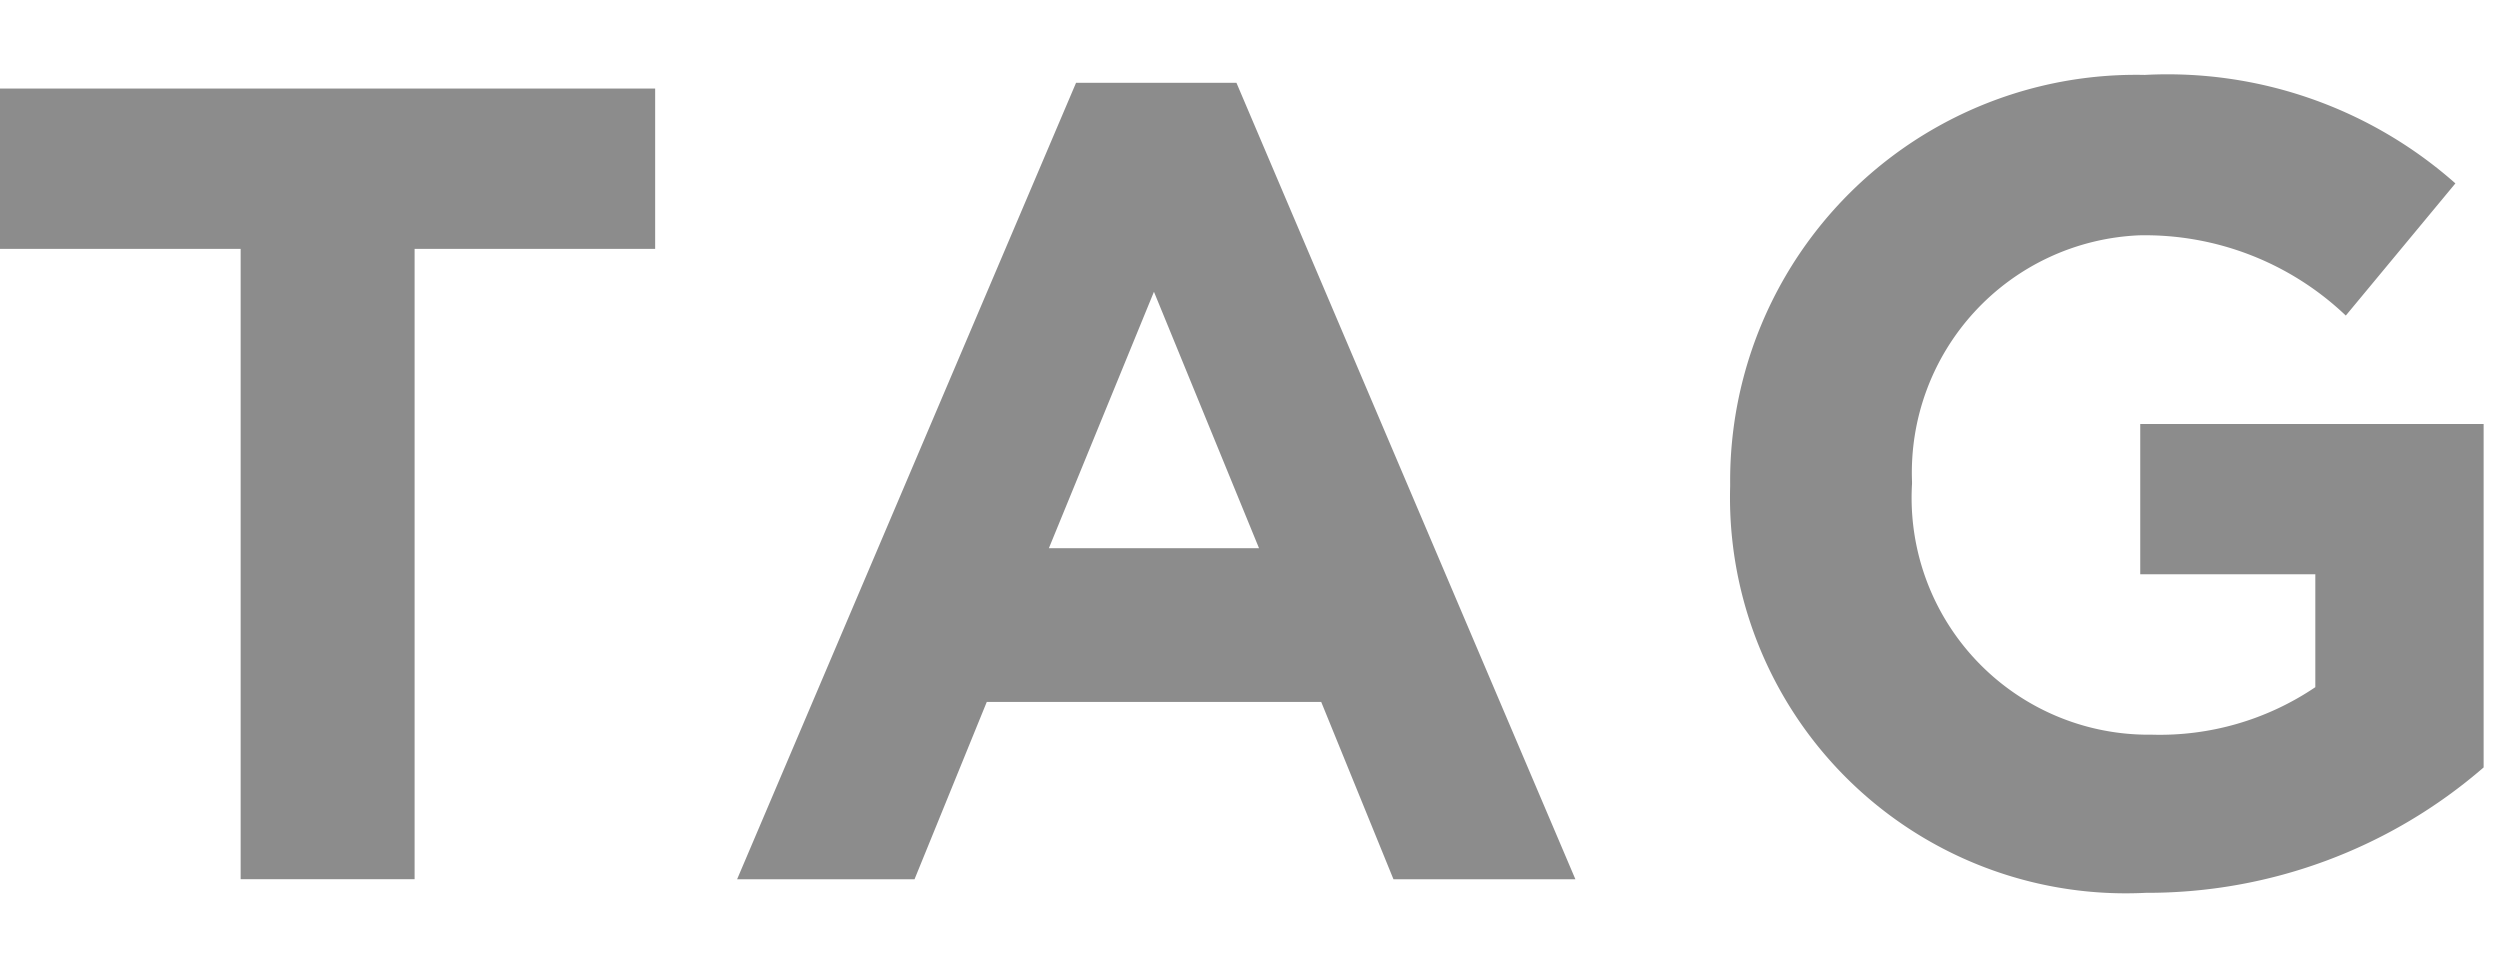
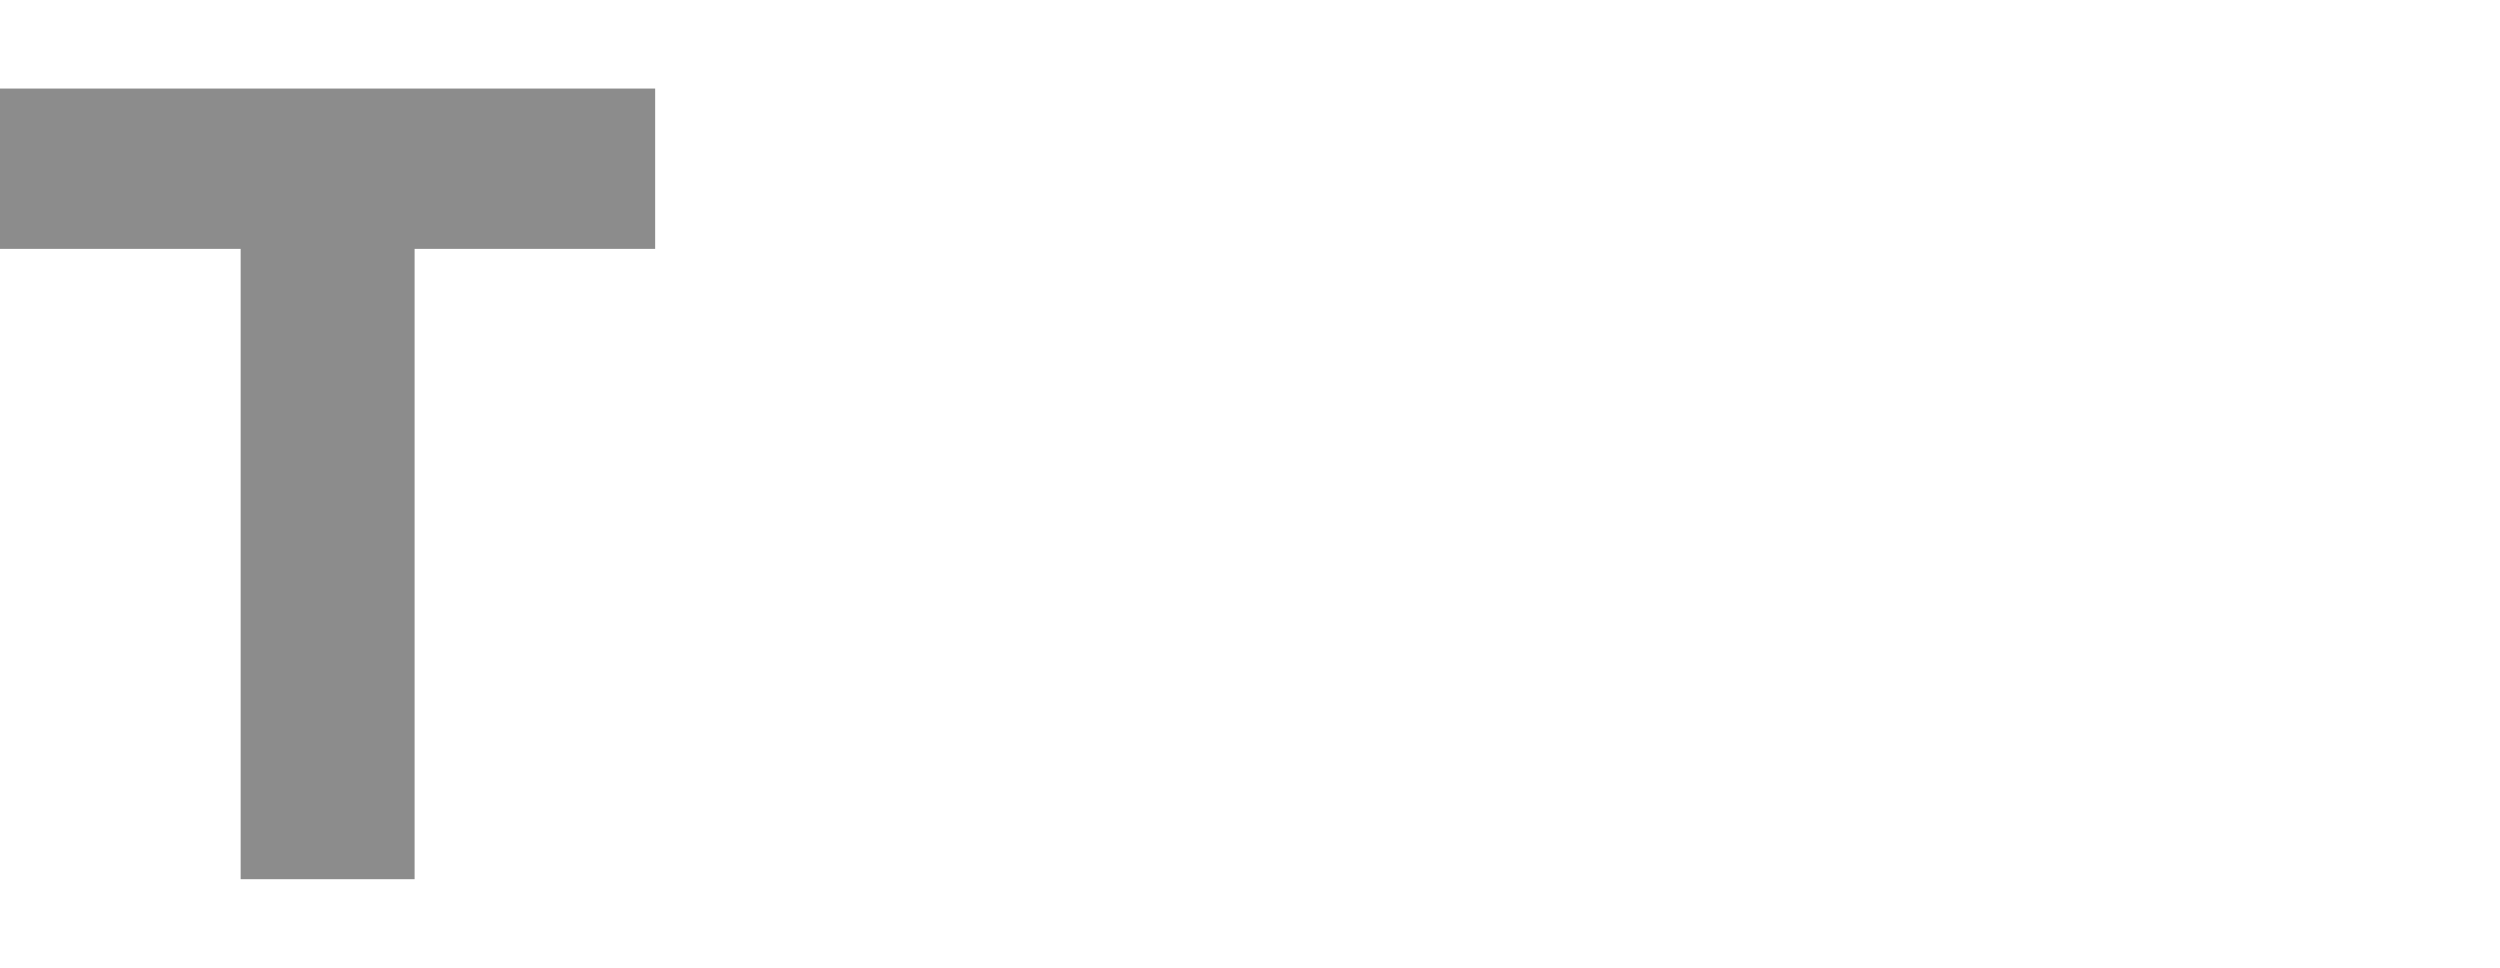
<svg xmlns="http://www.w3.org/2000/svg" width="31" height="12" viewBox="0 0 31 12">
  <defs>
    <style>.a{fill:#8c8c8c;}</style>
  </defs>
  <path class="a" d="M2.984,3.086H0V1.098H8.124V3.086H5.141v7.816H2.984Z" />
-   <path class="a" d="M13.343,1.027h1.989l4.203,9.876H17.279l-.896-2.199H12.236l-.896,2.199H9.14Zm2.269,5.771-1.303-3.18-1.303,3.18Z" />
-   <path class="a" d="M21.454,6.028V6A5.033,5.033,0,0,1,26.595.929a5.386,5.386,0,0,1,3.852,1.345L29.088,3.913a3.61,3.61,0,0,0-2.563-.995A2.945,2.945,0,0,0,23.709,5.972V6a2.938,2.938,0,0,0,2.97,3.11A3.444,3.444,0,0,0,28.71,8.521V7.121H26.539V5.258h4.258V9.516a6.364,6.364,0,0,1-4.189,1.555A4.908,4.908,0,0,1,21.454,6.028Z" />
</svg>